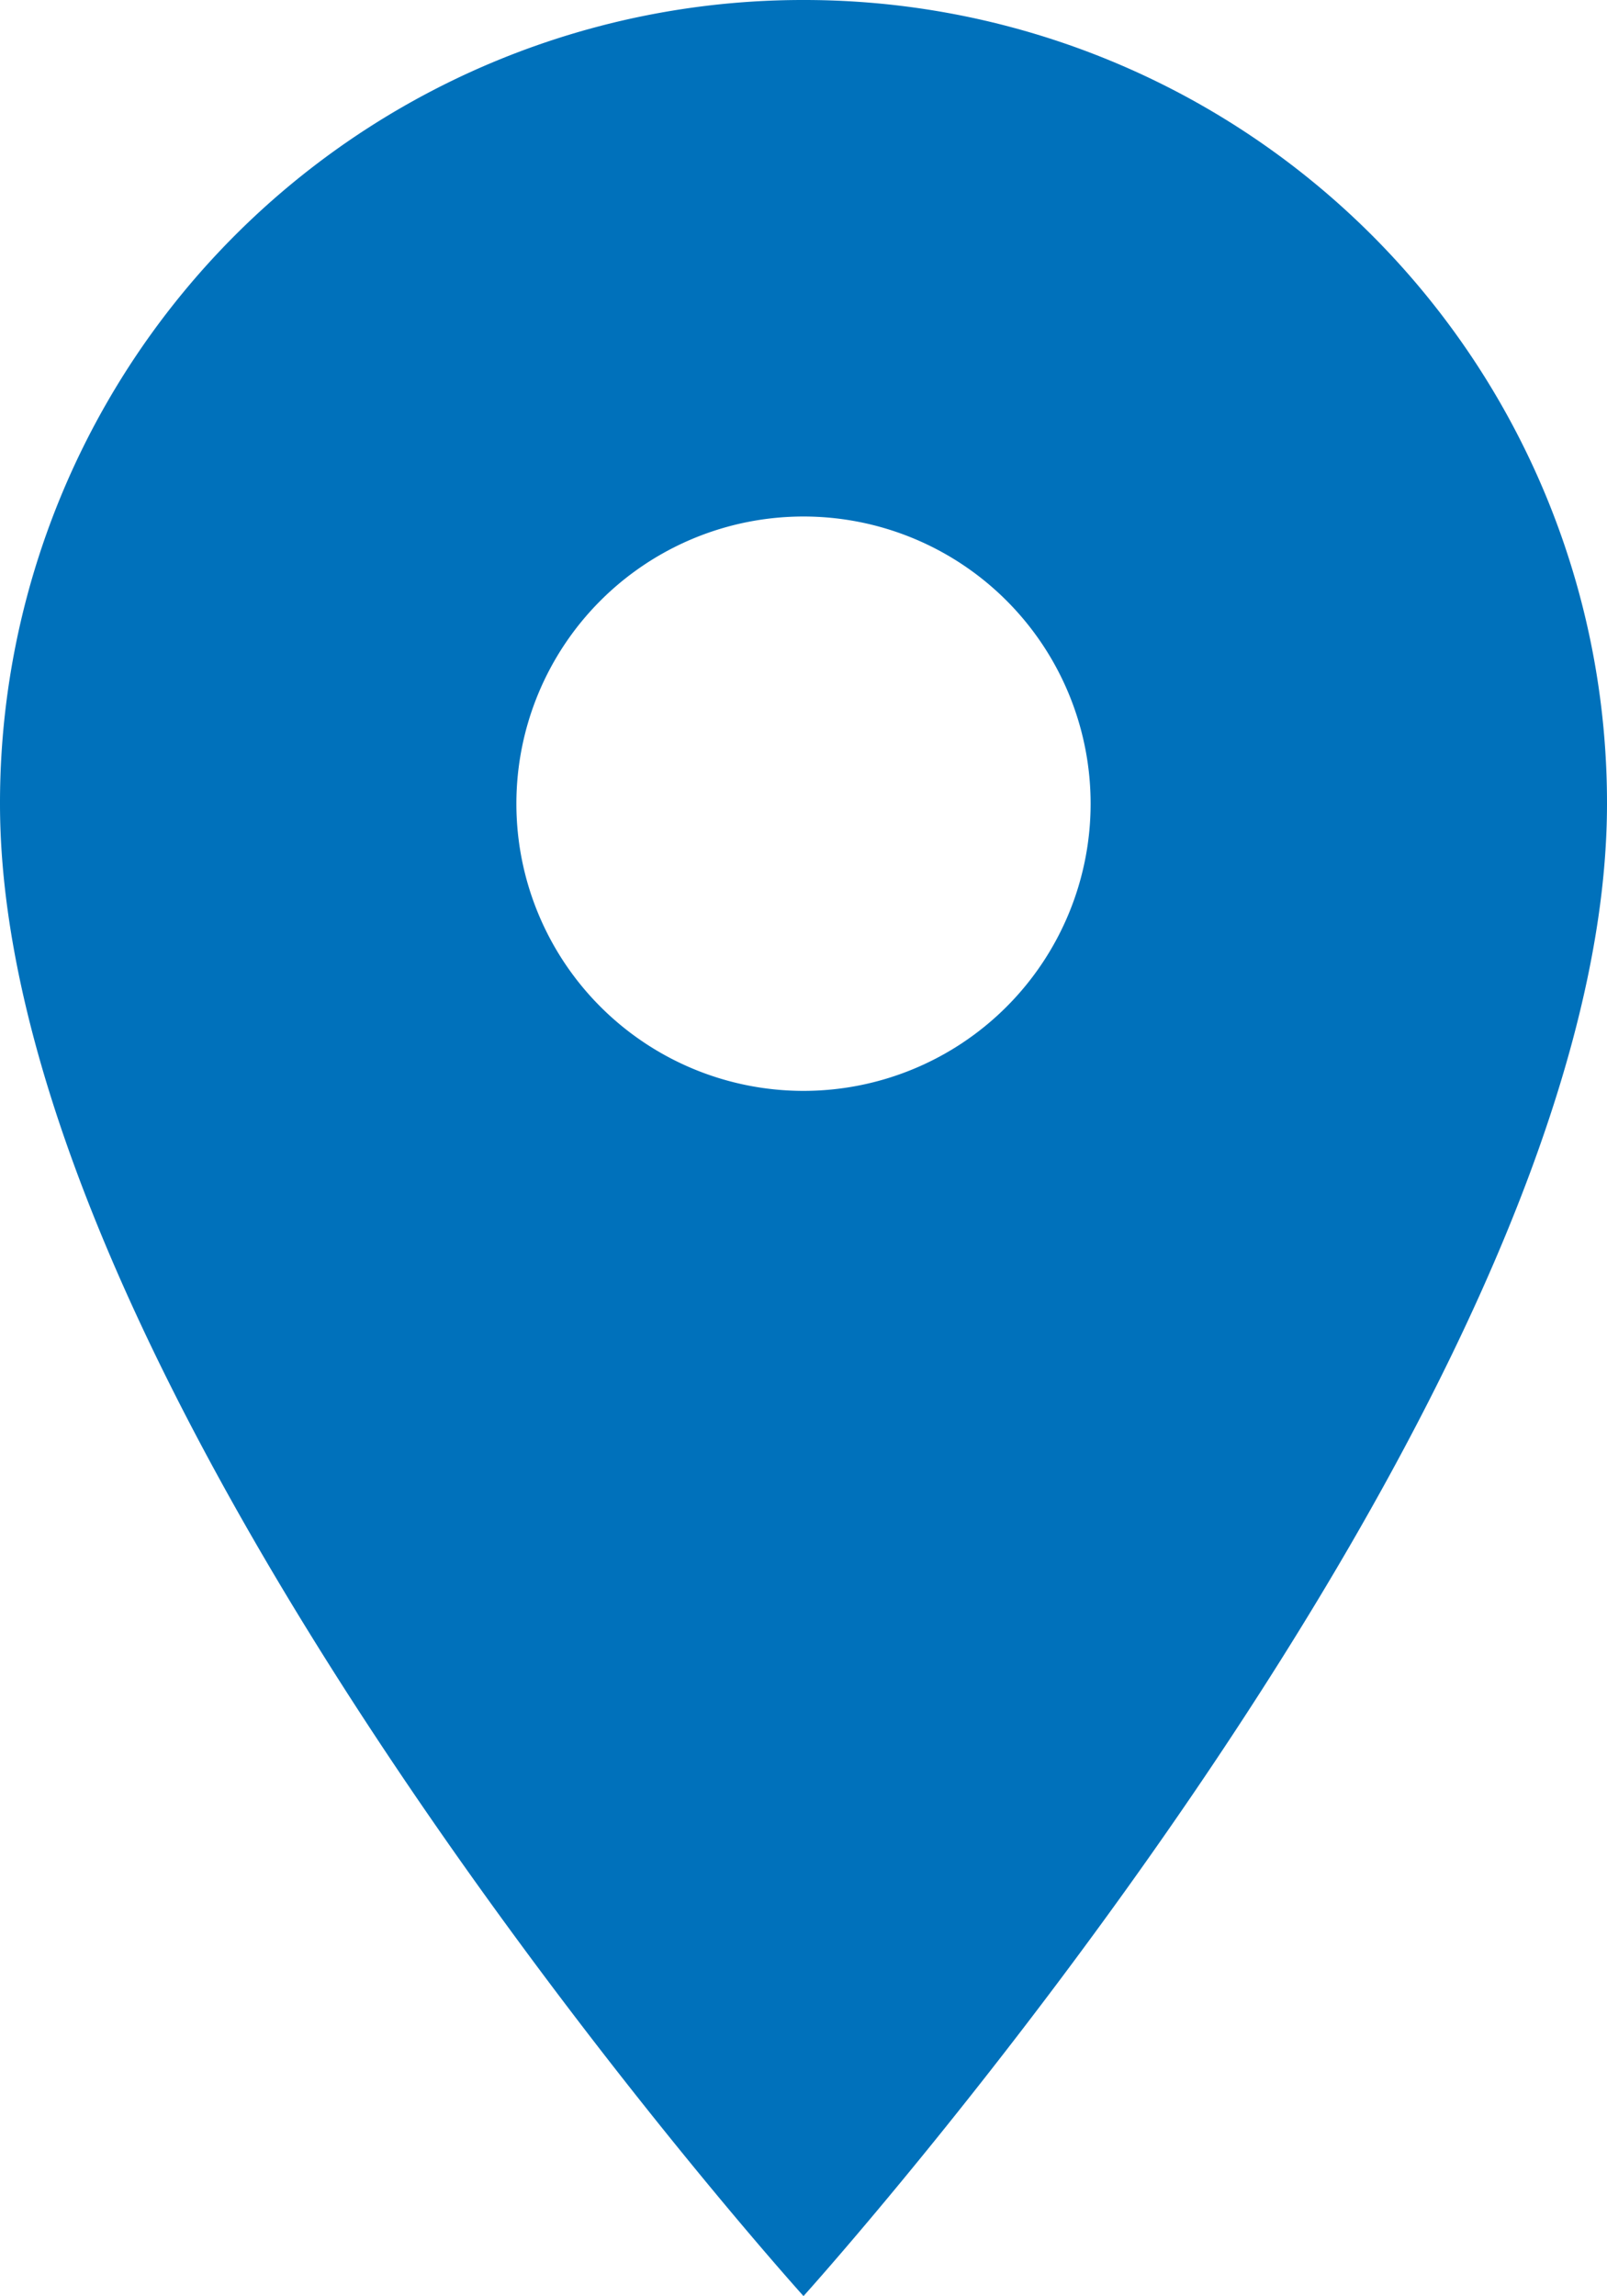
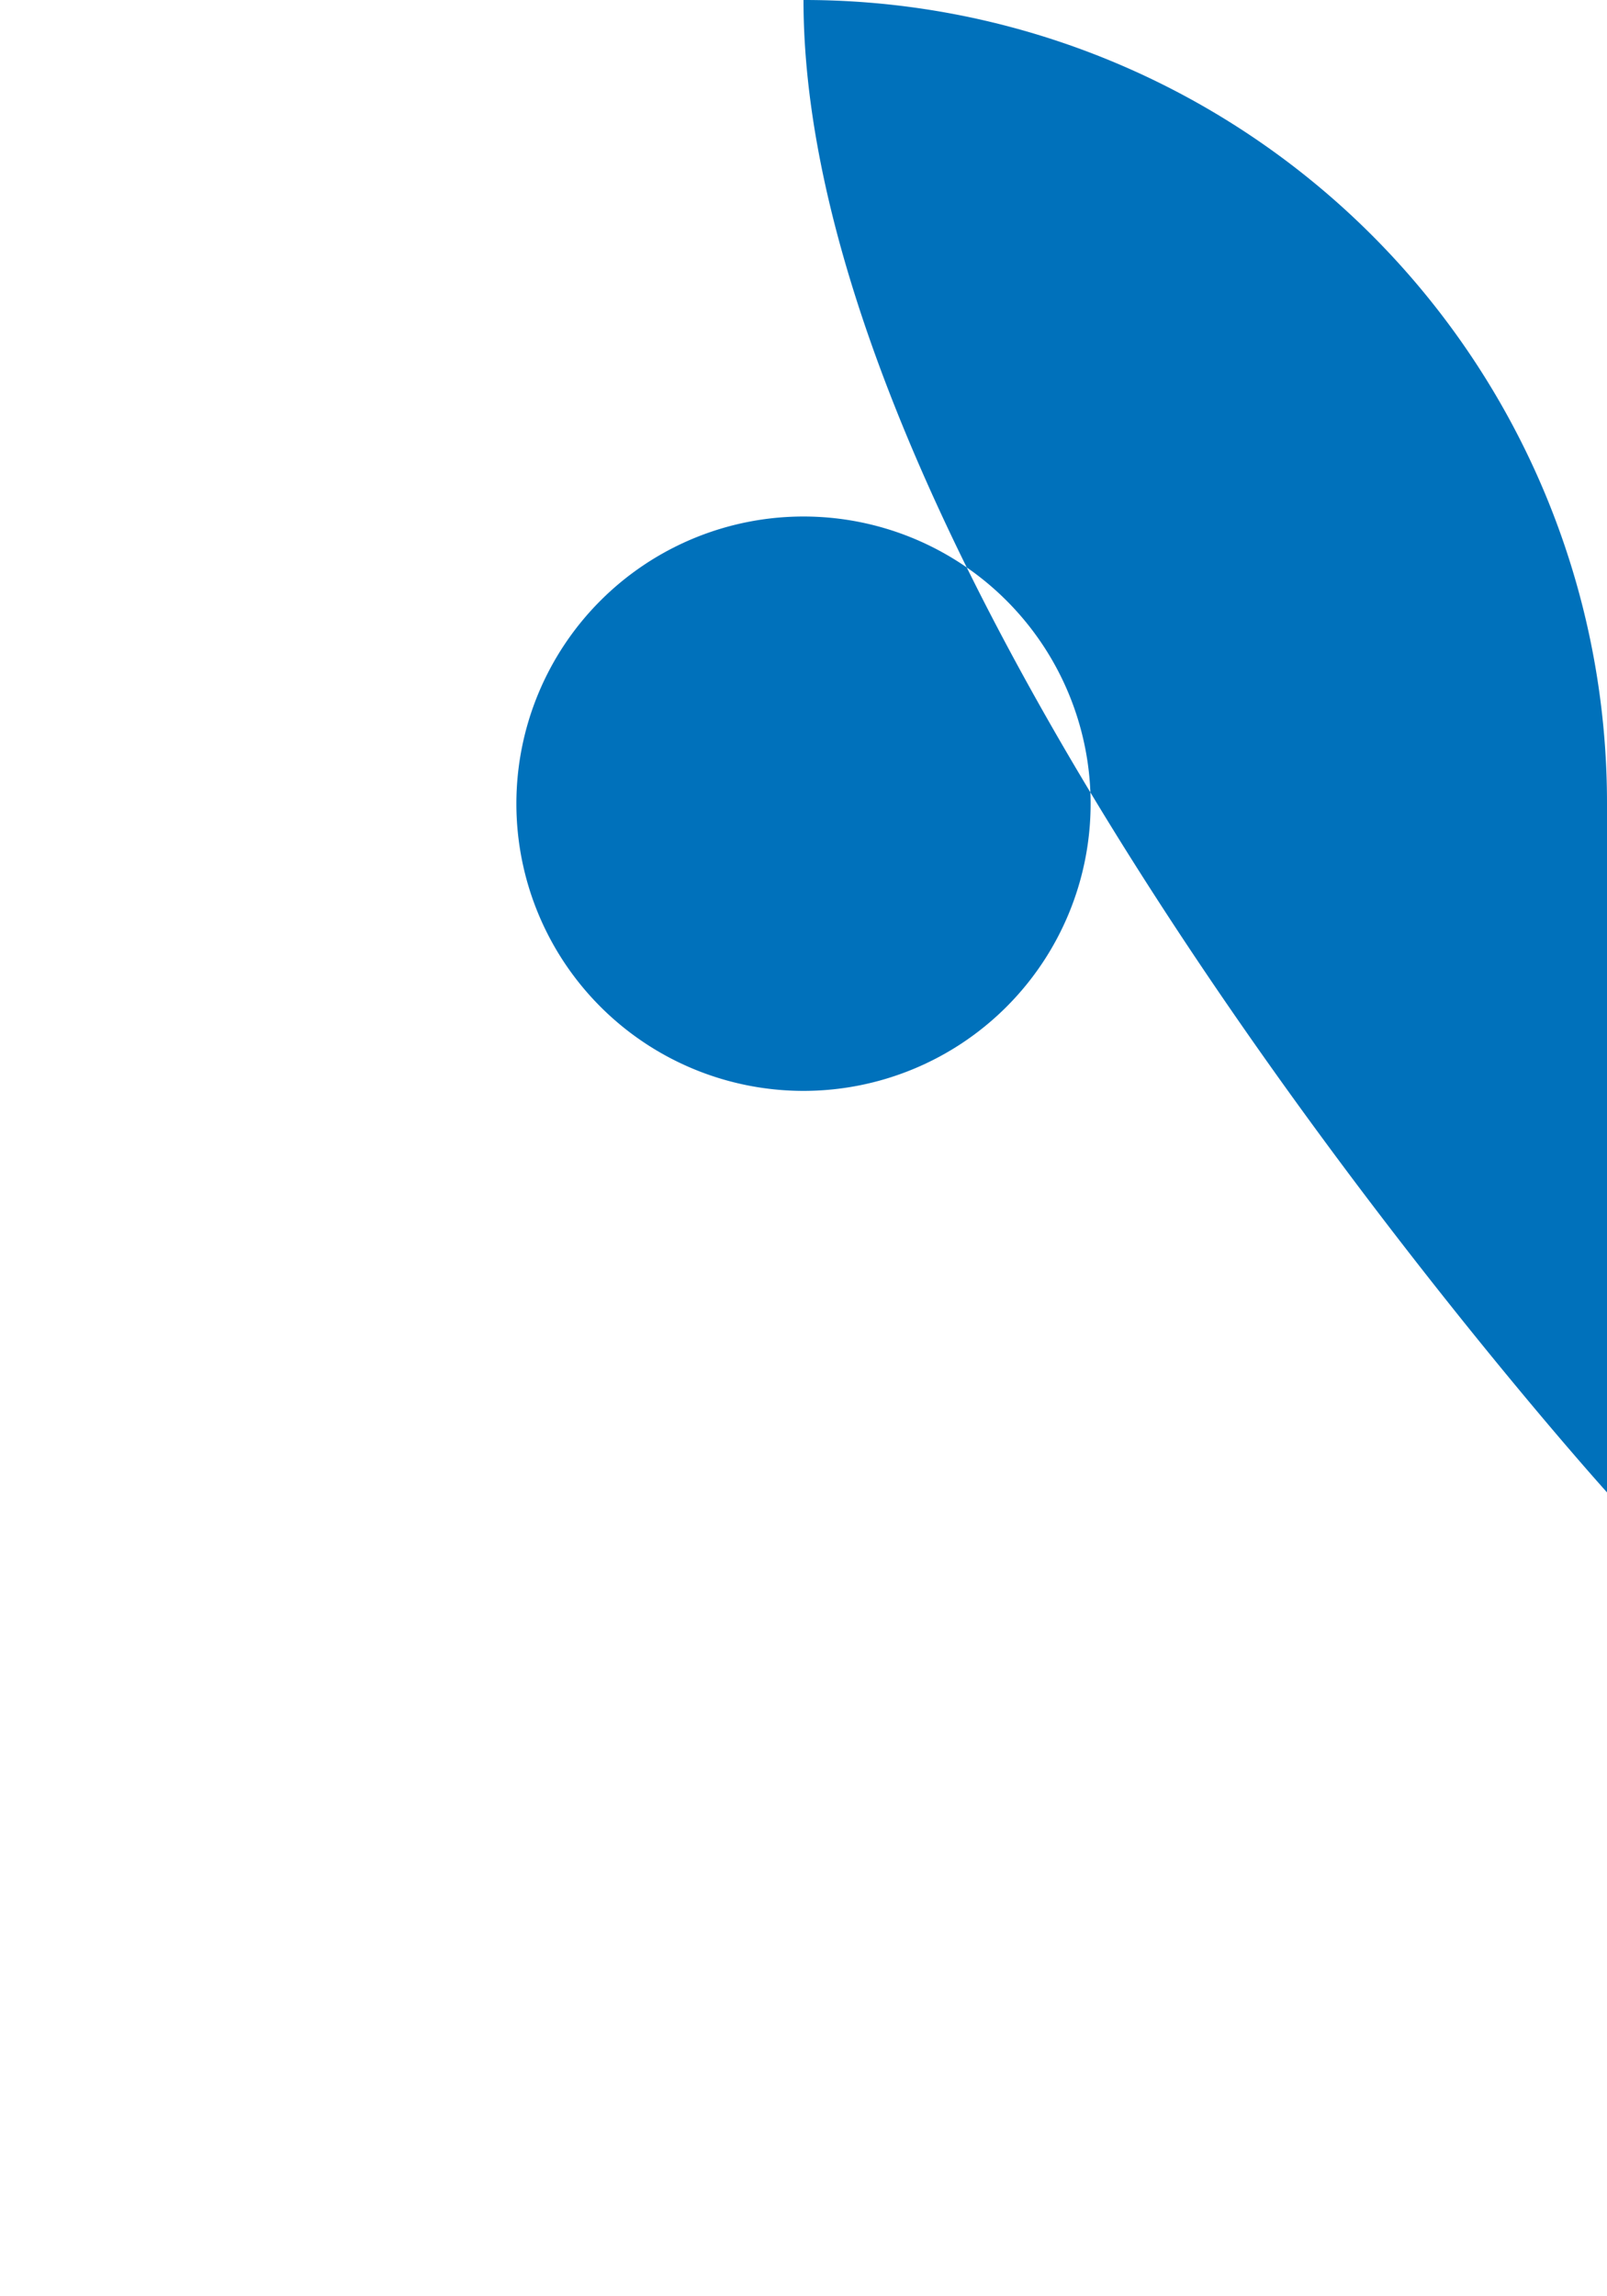
<svg xmlns="http://www.w3.org/2000/svg" viewBox="0 0 22.78 32.54">
  <defs>
    <style>.cls-1{fill:#0071bb;}</style>
  </defs>
  <g id="レイヤー_2" data-name="レイヤー 2">
    <g id="TOP">
-       <path class="cls-1" d="M11.39,0A11.38,11.38,0,0,0,0,11.39c0,8.54,11.39,21.15,11.39,21.15S22.78,19.93,22.78,11.39A11.38,11.38,0,0,0,11.39,0Zm0,15.46a4.07,4.07,0,1,1,4.07-4.07A4.07,4.07,0,0,1,11.39,15.46Z" />
+       <path class="cls-1" d="M11.39,0c0,8.54,11.39,21.15,11.39,21.15S22.78,19.93,22.78,11.39A11.38,11.38,0,0,0,11.39,0Zm0,15.46a4.07,4.07,0,1,1,4.07-4.07A4.07,4.07,0,0,1,11.39,15.46Z" />
    </g>
  </g>
</svg>